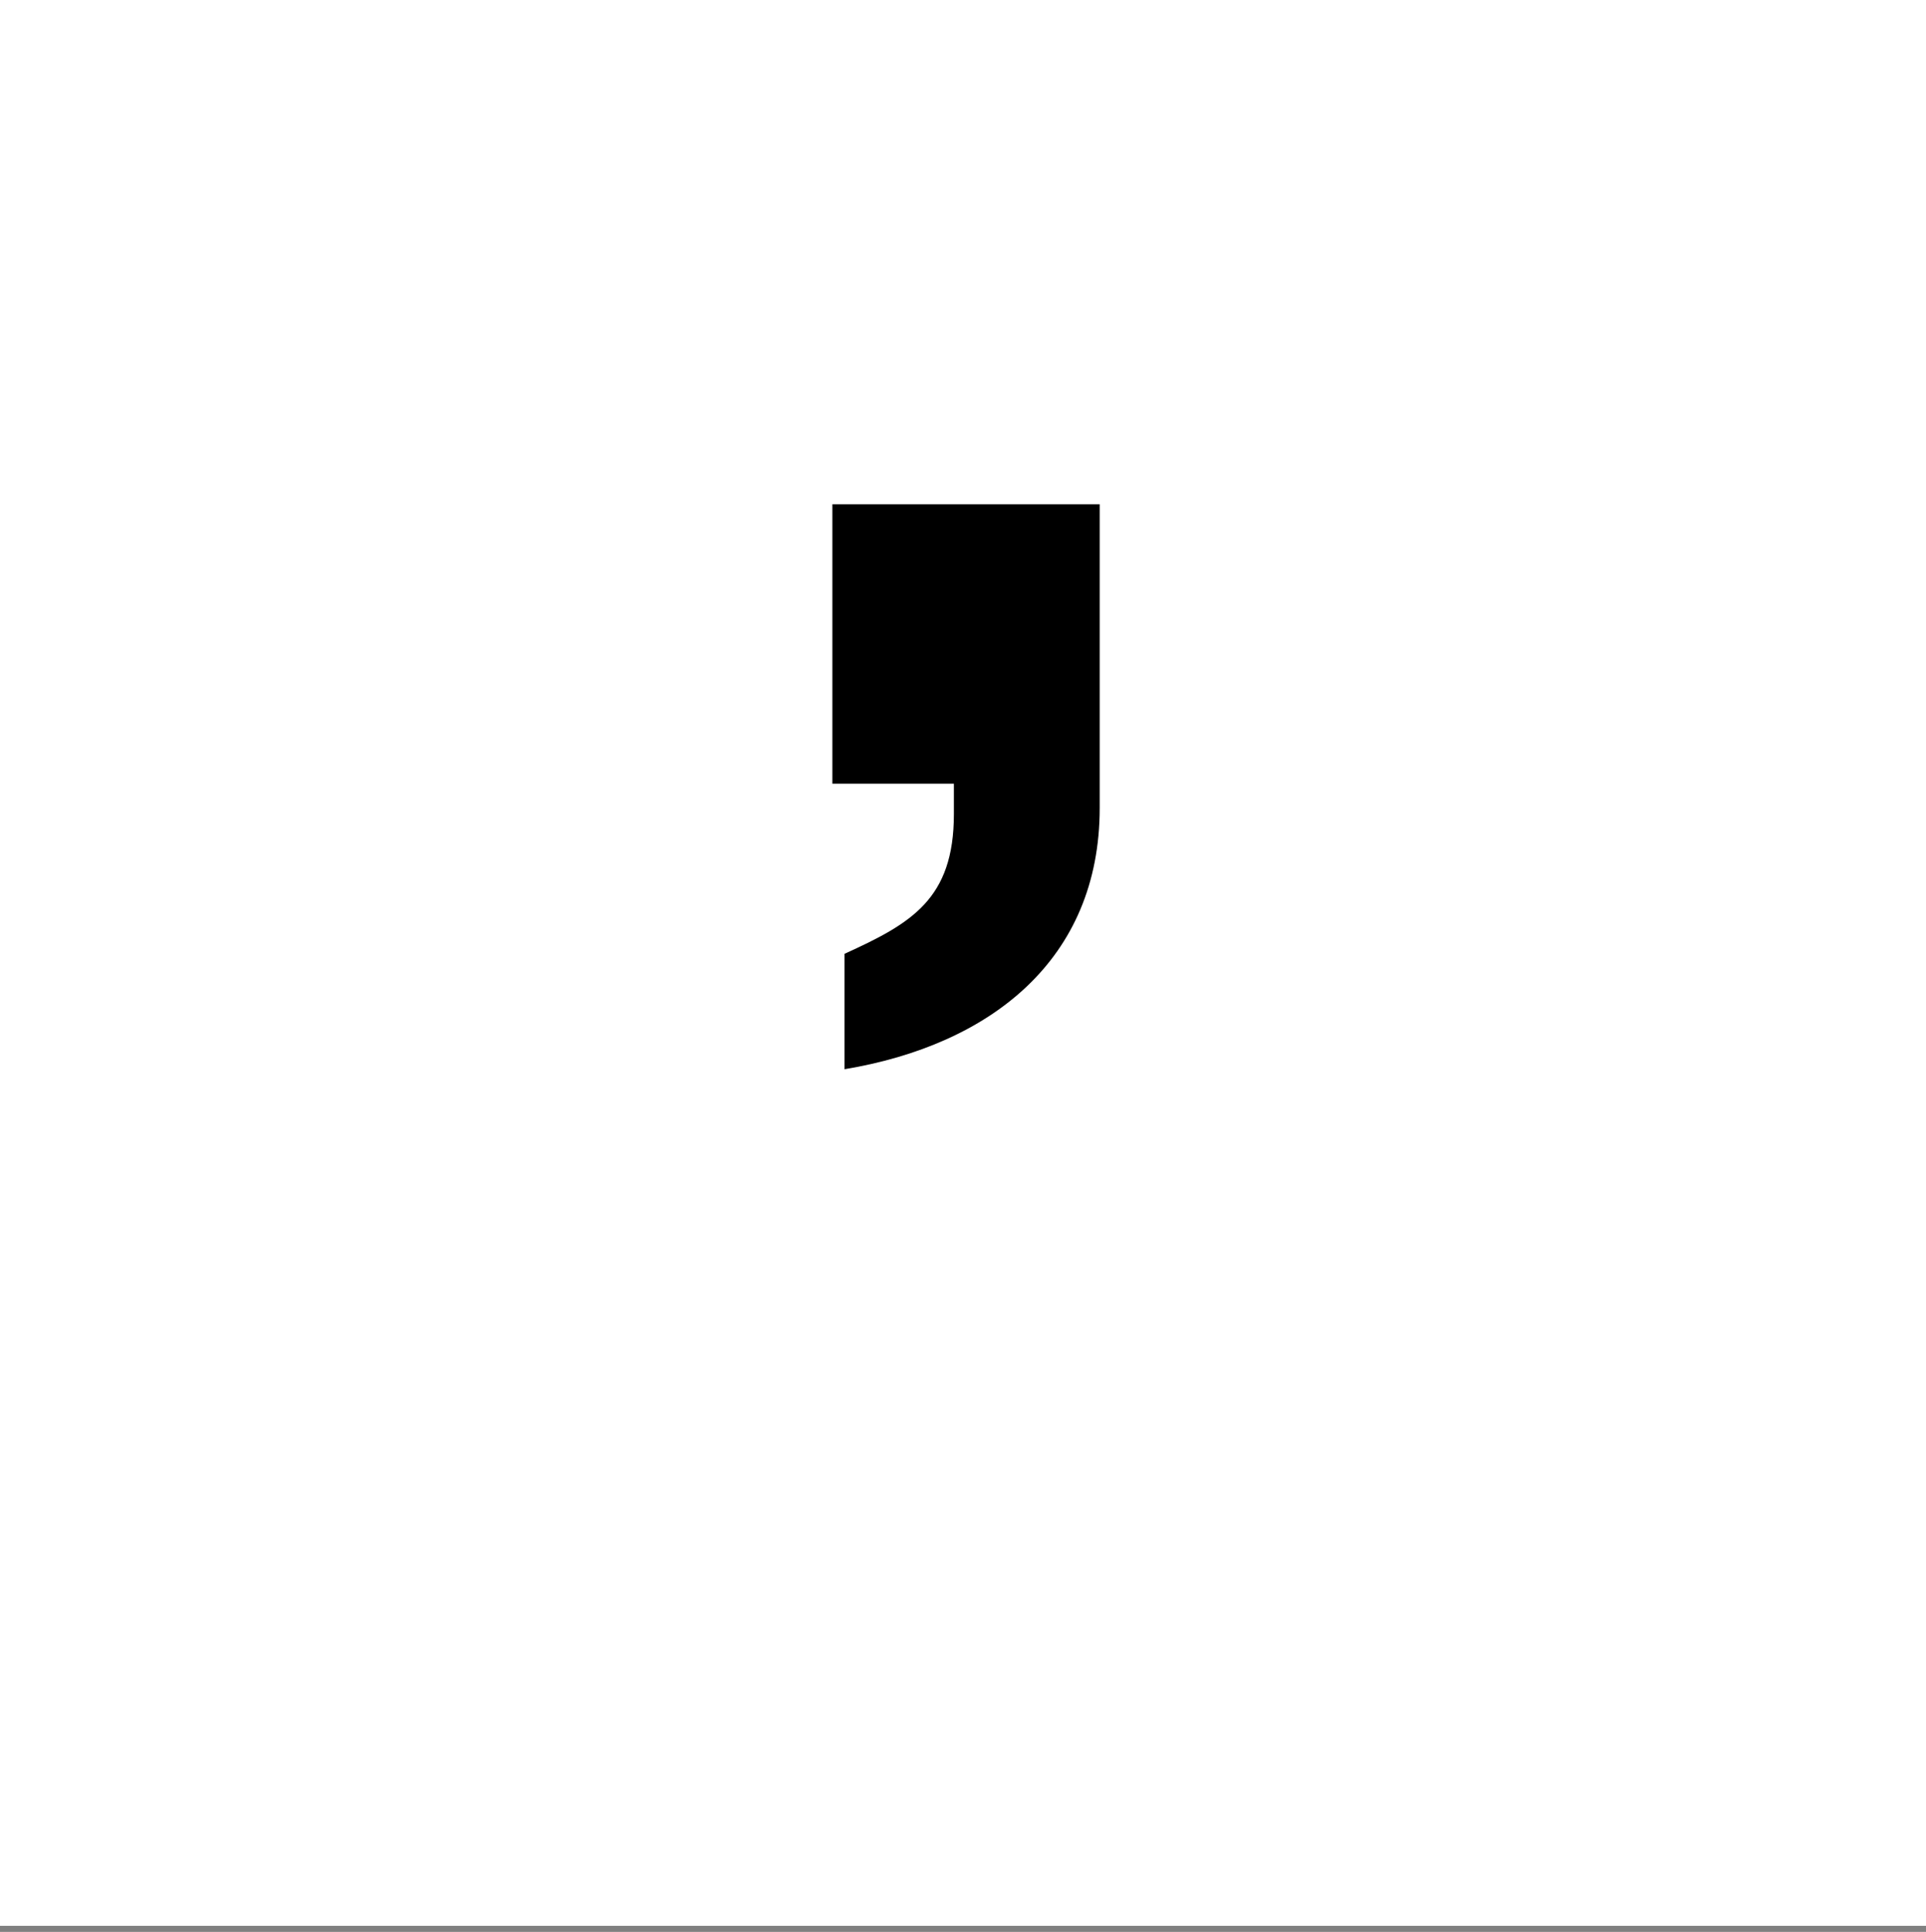
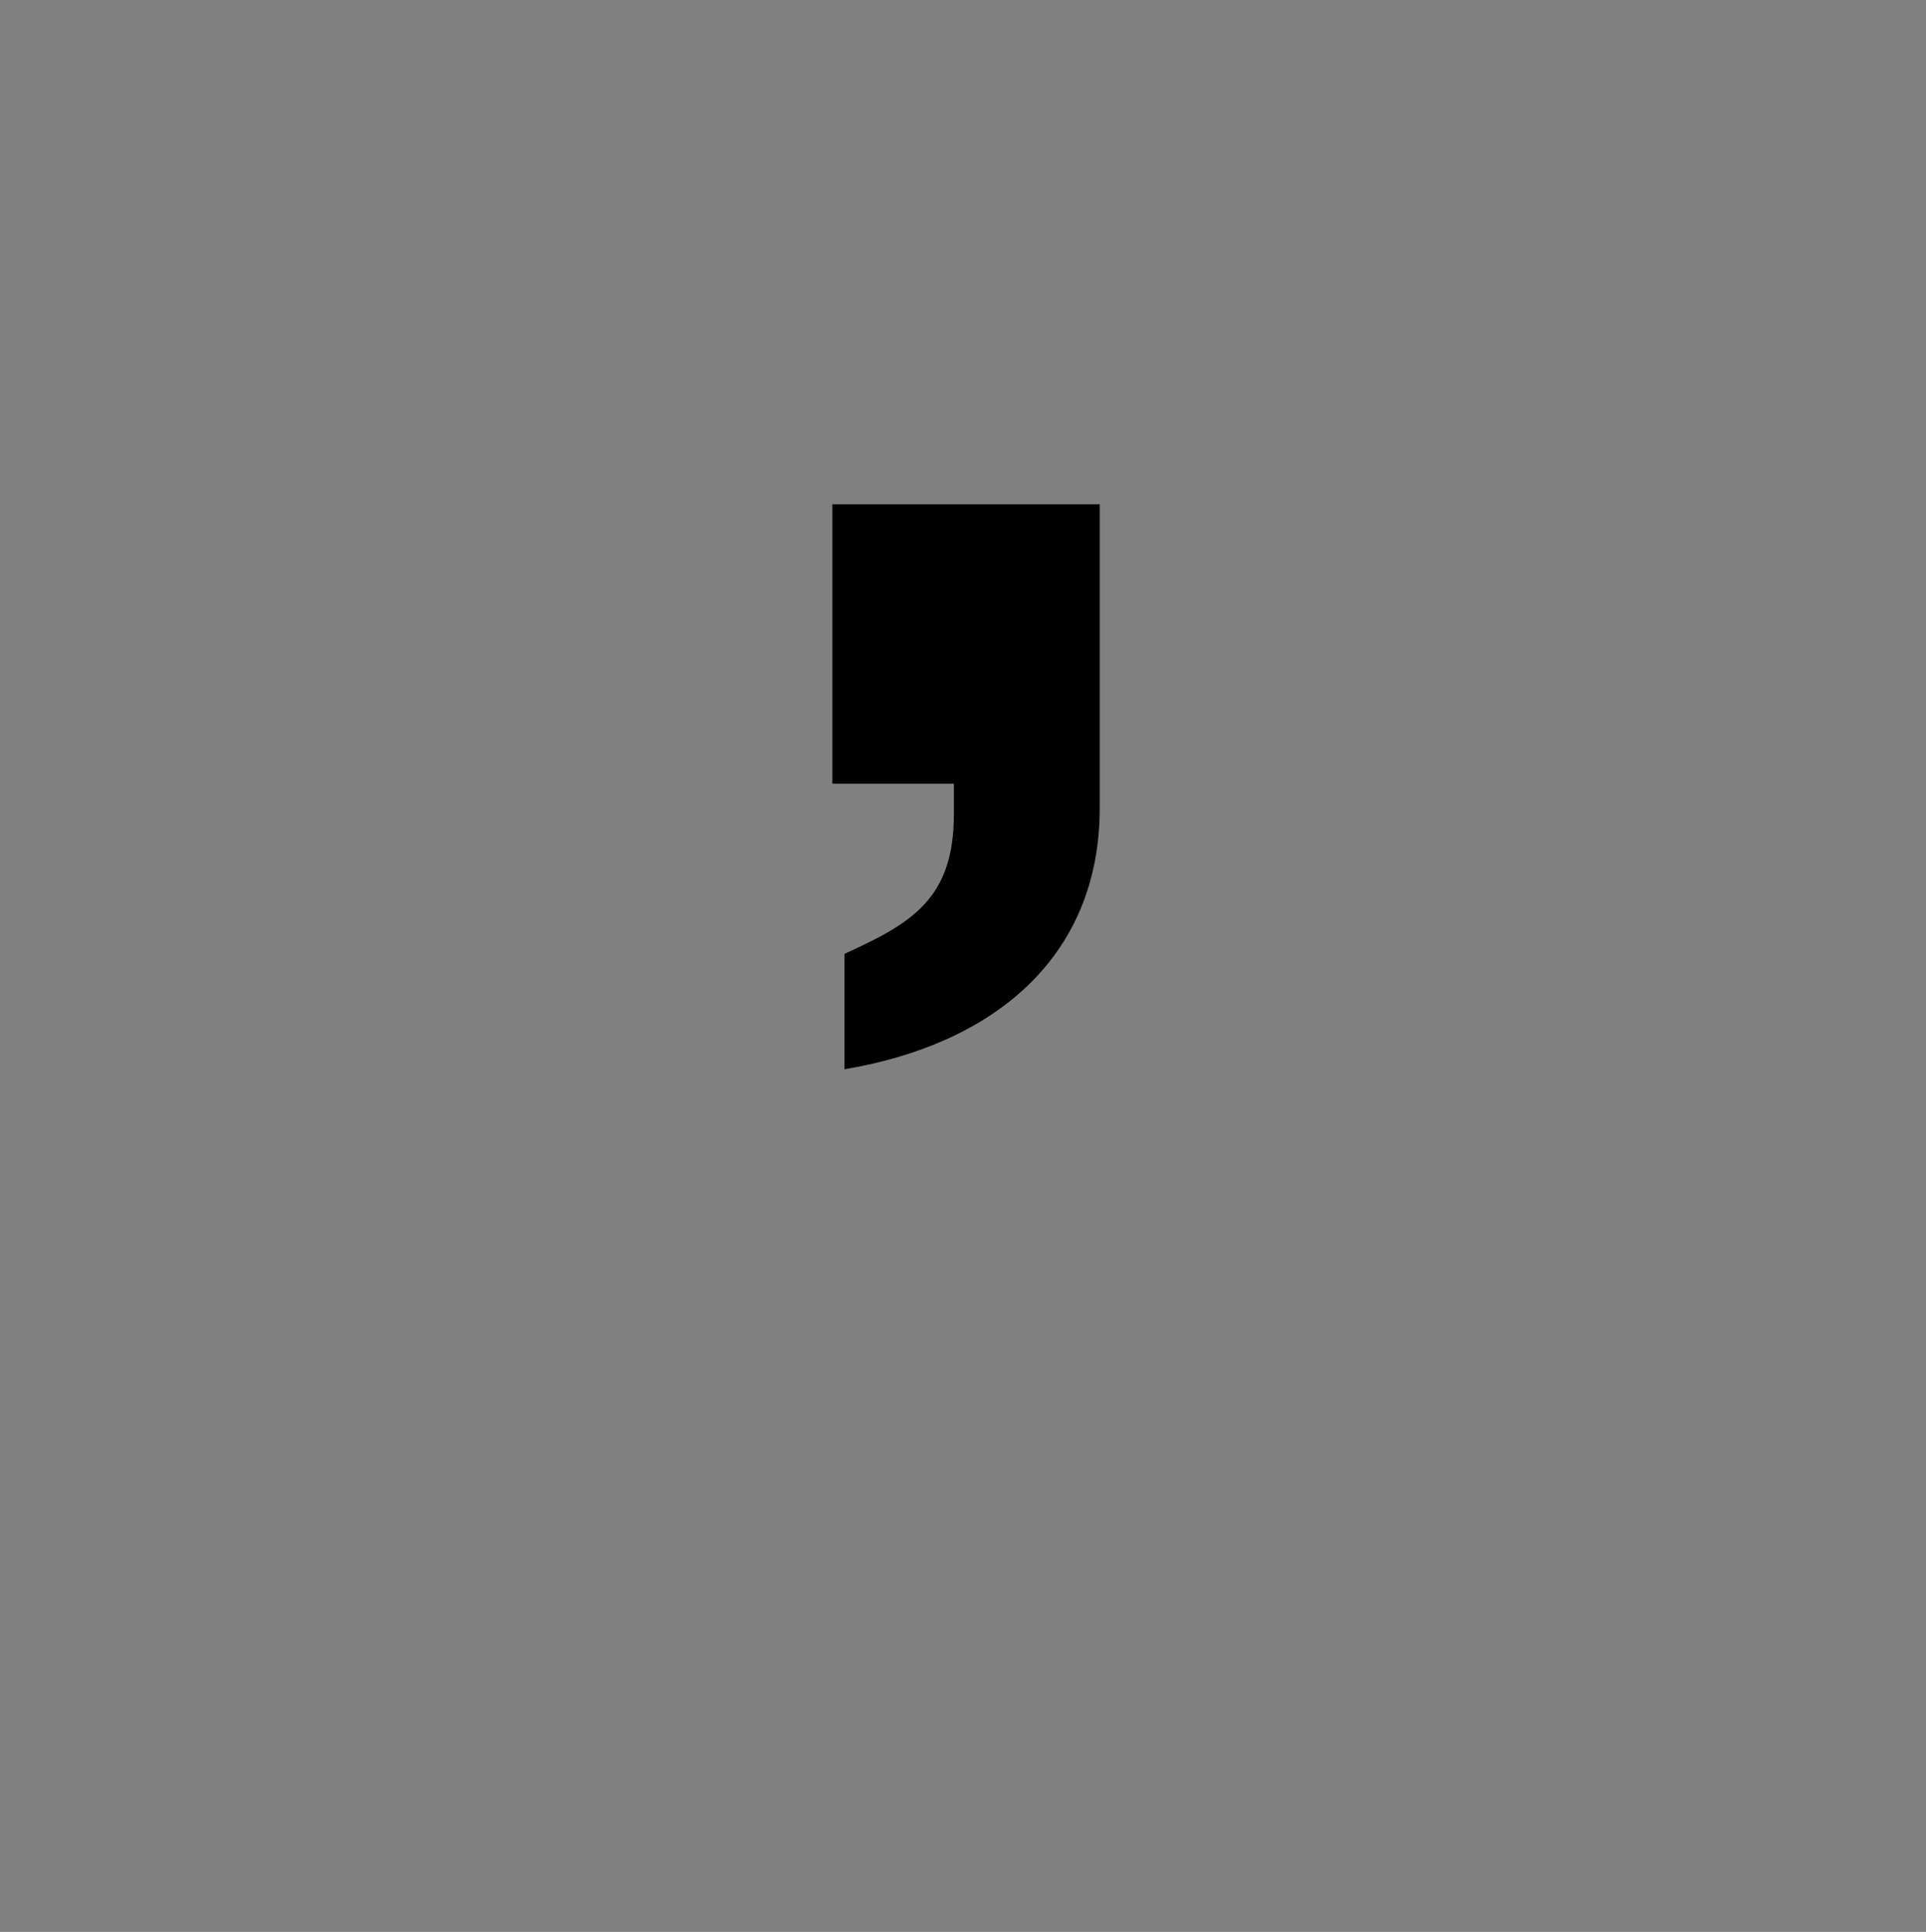
<svg xmlns="http://www.w3.org/2000/svg" data-bbox="0 0 31.7 31.7" viewBox="0 0 31.7 31.8" data-type="tint">
  <rect x="0" y="0" width="31.7" height="31.8" fill="#808080" stroke="none" />
  <g>
-     <path fill="#FFFFFF" d="M31.7 0v31.7H0V0h31.7z" />
-     <path d="M13.9 17.6v-1.9c1.1-.5 1.8-.9 1.8-2.3v-.5h-2V8.3h4.4v5c0 2.5-1.8 3.9-4.2 4.3z" />
+     <path d="M13.9 17.6v-1.9c1.1-.5 1.8-.9 1.8-2.3v-.5h-2V8.3h4.4v5c0 2.5-1.8 3.9-4.2 4.3" />
  </g>
</svg>